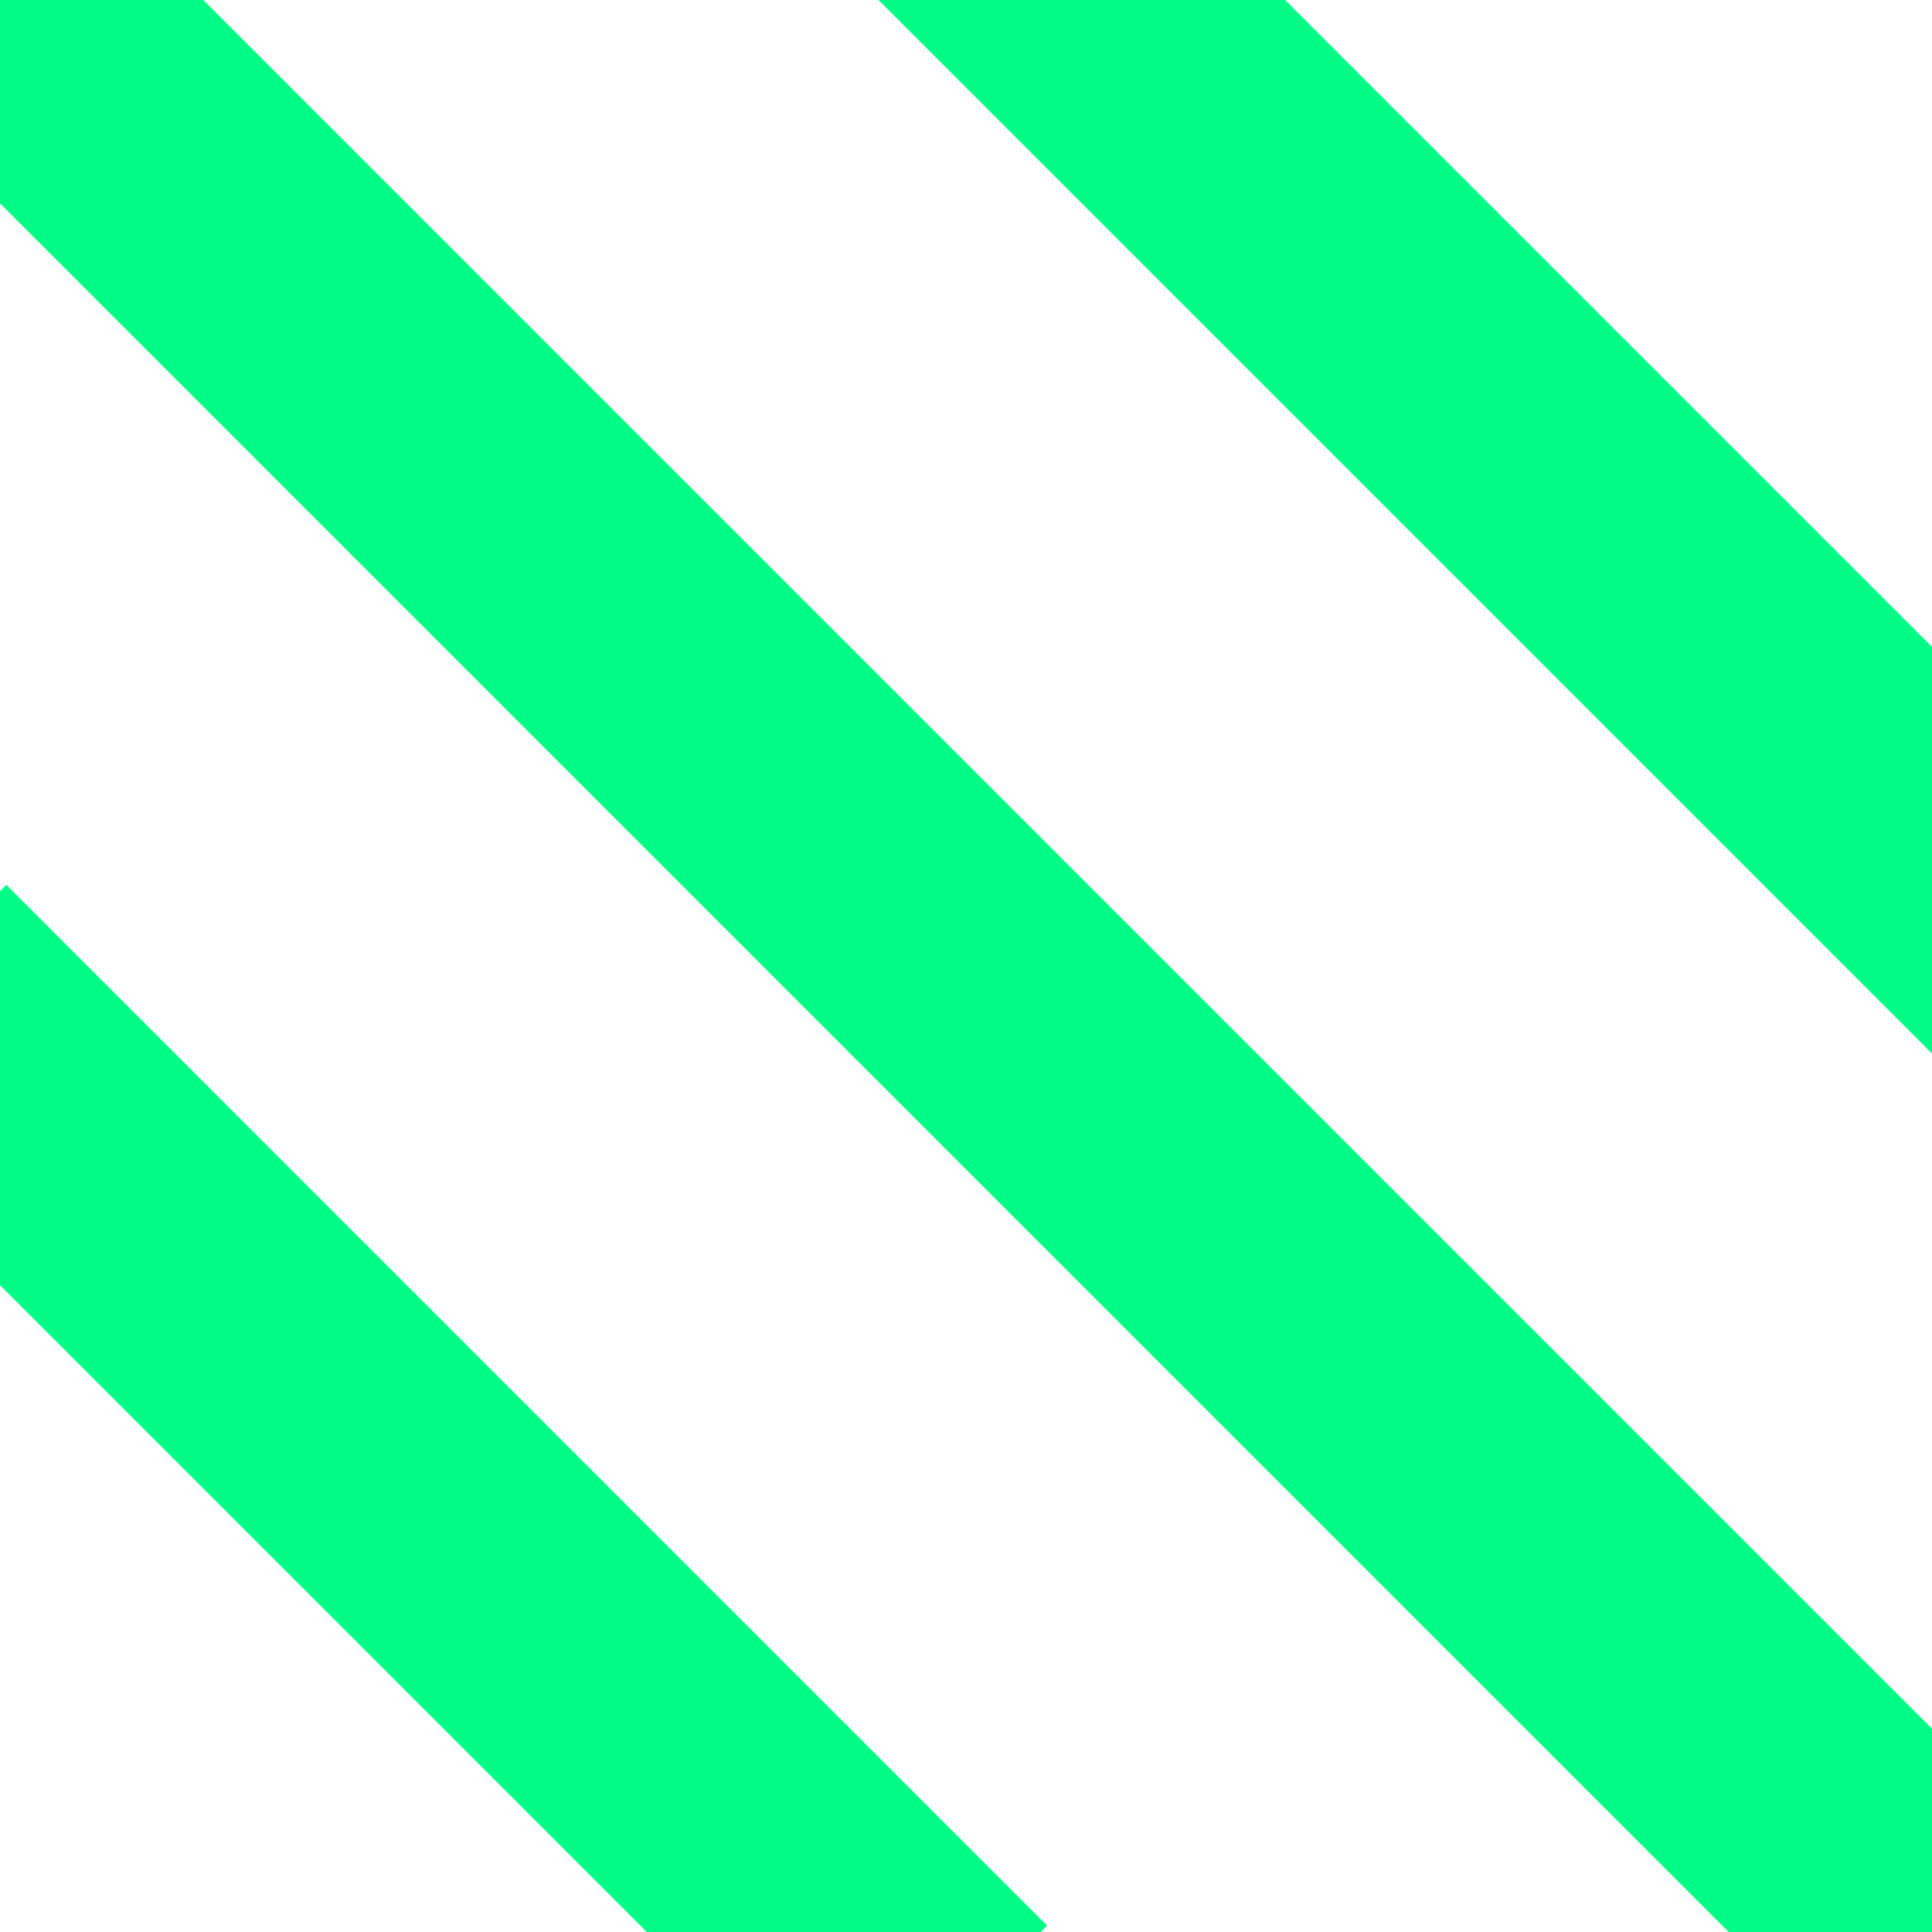
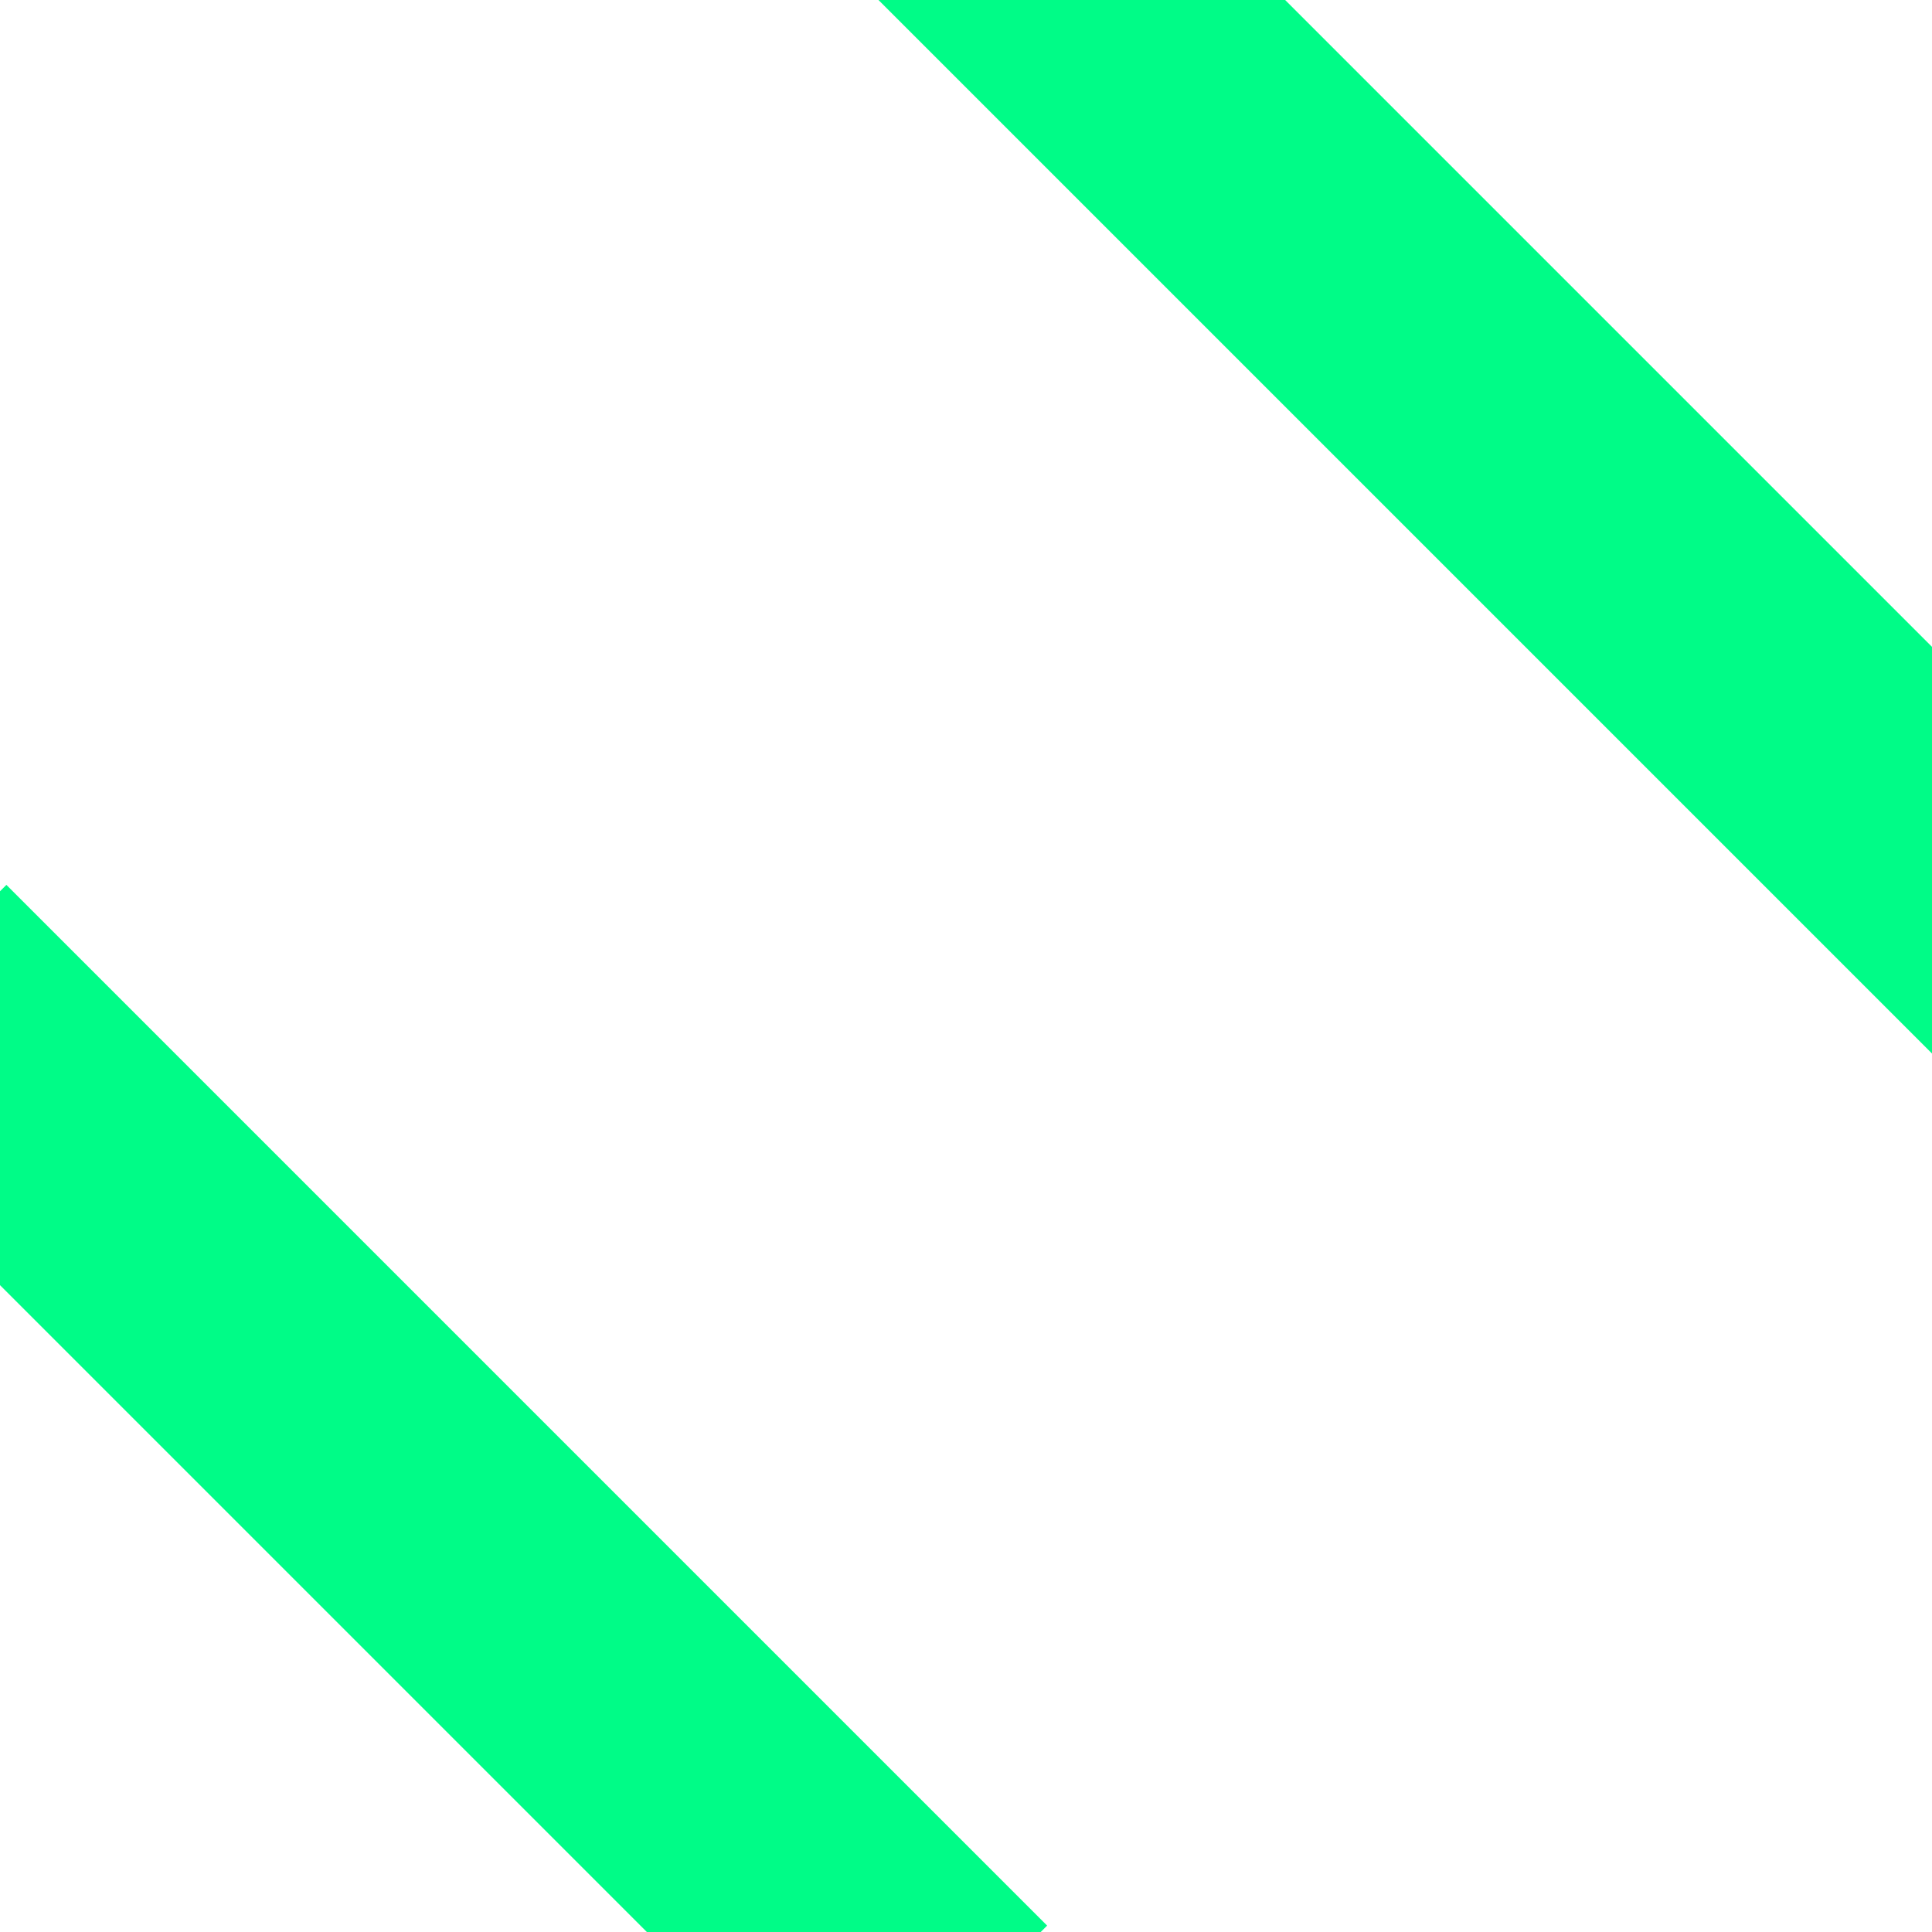
<svg xmlns="http://www.w3.org/2000/svg" id="Layer_1" version="1.1" viewBox="0 0 362 362">
  <defs>
    <style>
      .st0 {
        fill: #00fc87;
      }
    </style>
  </defs>
  <polygon class="st0" points="196.2 360.8 195 362 121.2 362 0 240.8 0 167 1.2 165.8 196.2 360.8" />
-   <polygon class="st0" points="362 362 323.9 362 0 38.1 0 0 38.1 0 362 323.9 362 362" />
  <polygon class="st0" points="362 197.4 164.6 0 240.8 0 362 121.2 362 197.4" />
</svg>